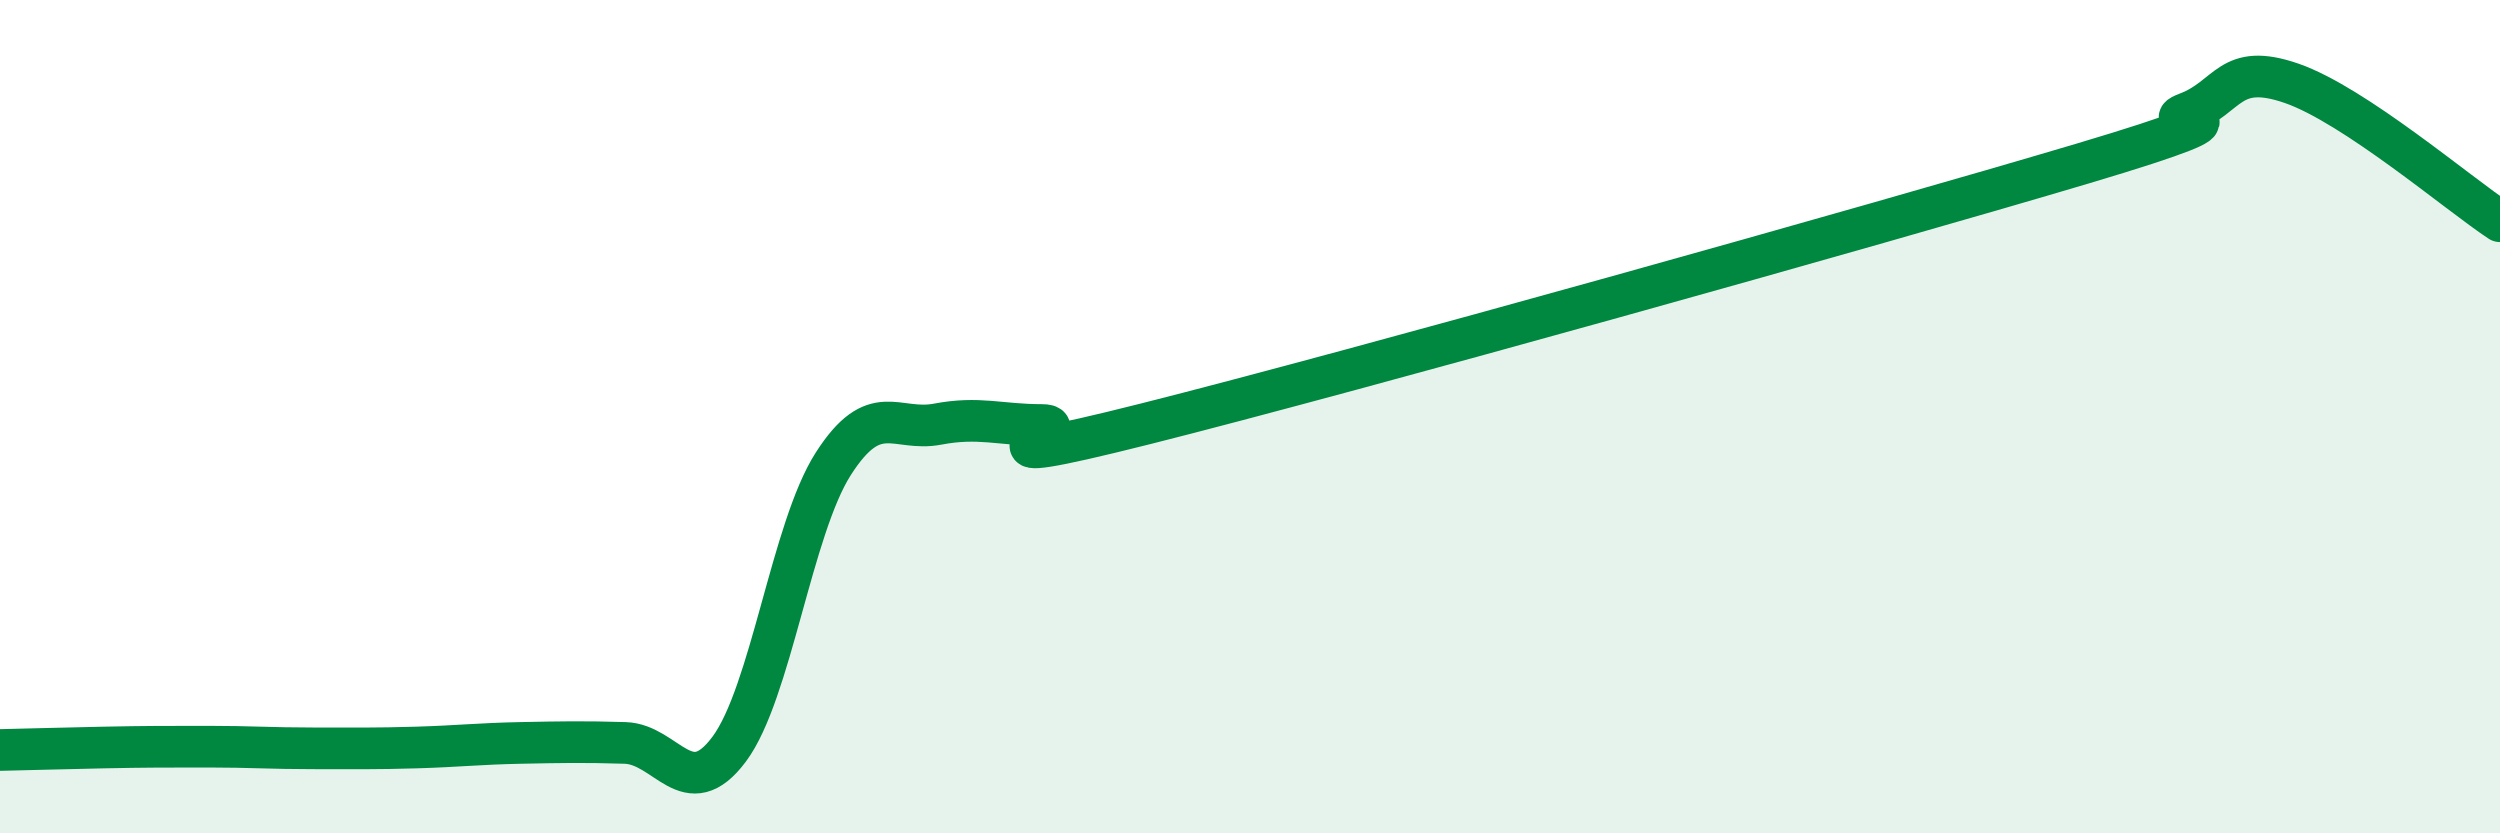
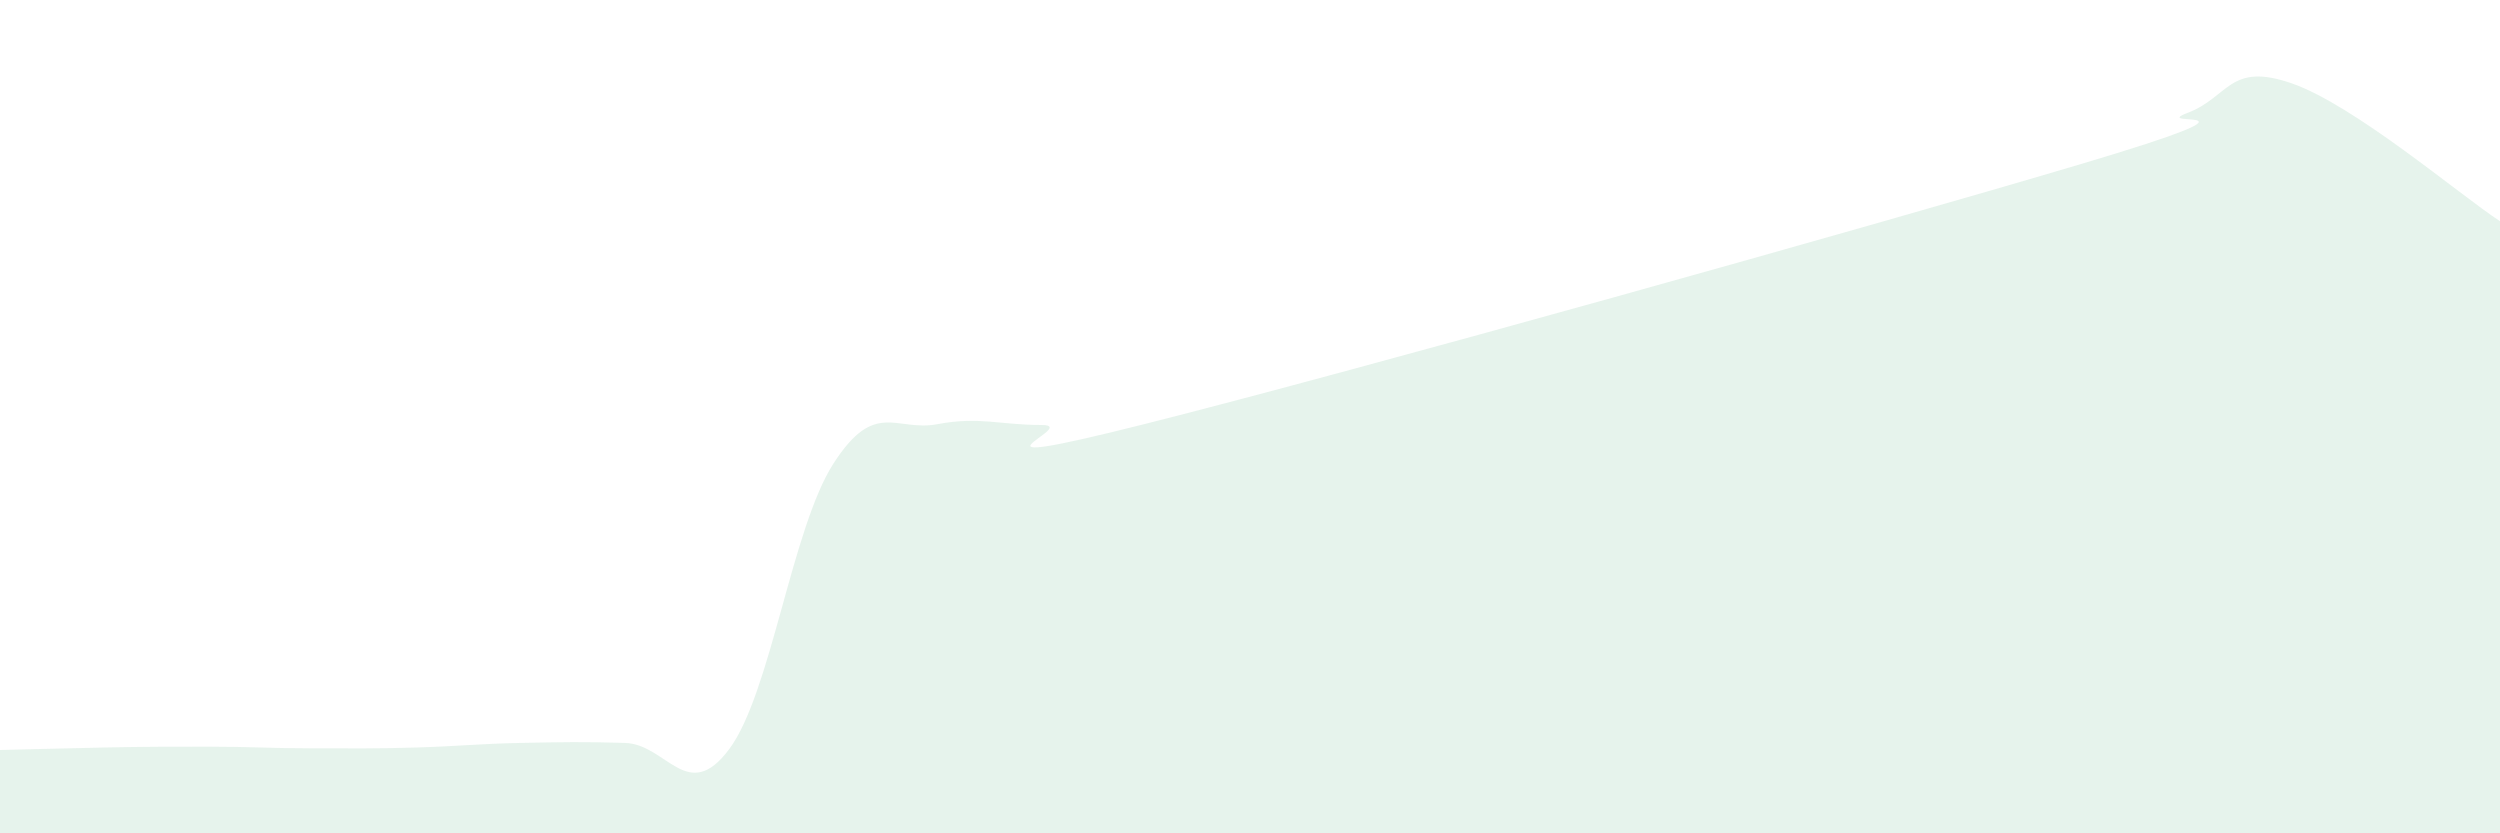
<svg xmlns="http://www.w3.org/2000/svg" width="60" height="20" viewBox="0 0 60 20">
  <path d="M 0,18 C 0.5,17.99 1.5,17.96 2.5,17.94 C 3.5,17.92 4,17.92 5,17.92 C 6,17.92 6.5,17.96 7.5,17.96 C 8.5,17.96 9,17.97 10,17.94 C 11,17.91 11.5,17.85 12.5,17.83 C 13.5,17.81 14,17.8 15,17.83 C 16,17.86 16.5,19.32 17.5,17.98 C 18.5,16.64 19,12.69 20,11.13 C 21,9.57 21.5,10.37 22.5,10.18 C 23.5,9.99 24,10.2 25,10.2 C 26,10.2 22.5,11.43 27.5,10.17 C 32.5,8.91 45,5.41 50,3.92 C 55,2.43 51.5,3.09 52.5,2.71 C 53.5,2.33 53.5,1.48 55,2 C 56.5,2.52 59,4.65 60,5.31L60 20L0 20Z" fill="#008740" opacity="0.1" stroke-linecap="round" stroke-linejoin="round" />
-   <path d="M 0,18 C 0.5,17.99 1.5,17.96 2.5,17.94 C 3.5,17.92 4,17.92 5,17.92 C 6,17.92 6.5,17.96 7.5,17.96 C 8.5,17.96 9,17.97 10,17.94 C 11,17.91 11.5,17.85 12.5,17.83 C 13.5,17.81 14,17.8 15,17.83 C 16,17.86 16.5,19.32 17.5,17.98 C 18.5,16.64 19,12.69 20,11.13 C 21,9.57 21.5,10.37 22.5,10.18 C 23.5,9.99 24,10.2 25,10.2 C 26,10.2 22.5,11.43 27.5,10.17 C 32.5,8.91 45,5.41 50,3.92 C 55,2.43 51.5,3.09 52.5,2.71 C 53.5,2.33 53.5,1.48 55,2 C 56.5,2.52 59,4.65 60,5.31" stroke="#008740" stroke-width="1" fill="none" stroke-linecap="round" stroke-linejoin="round" />
</svg>